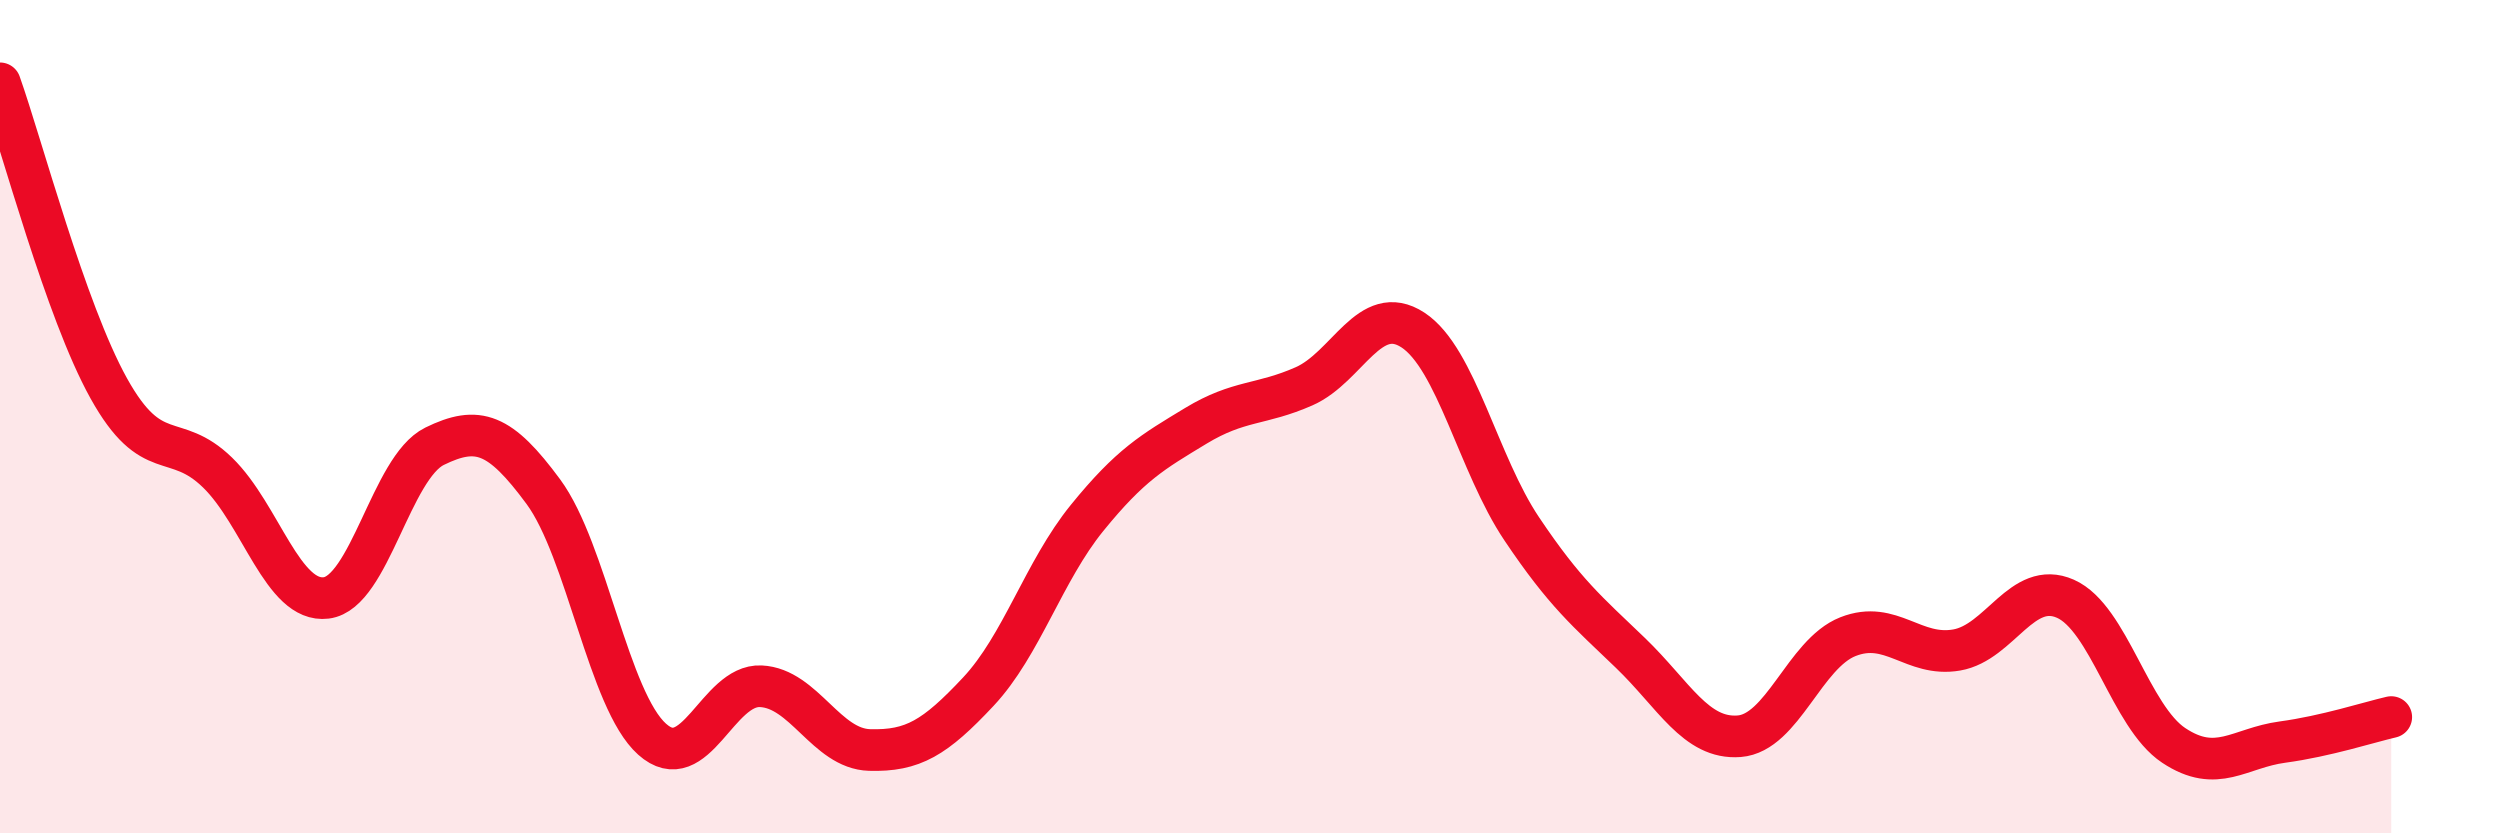
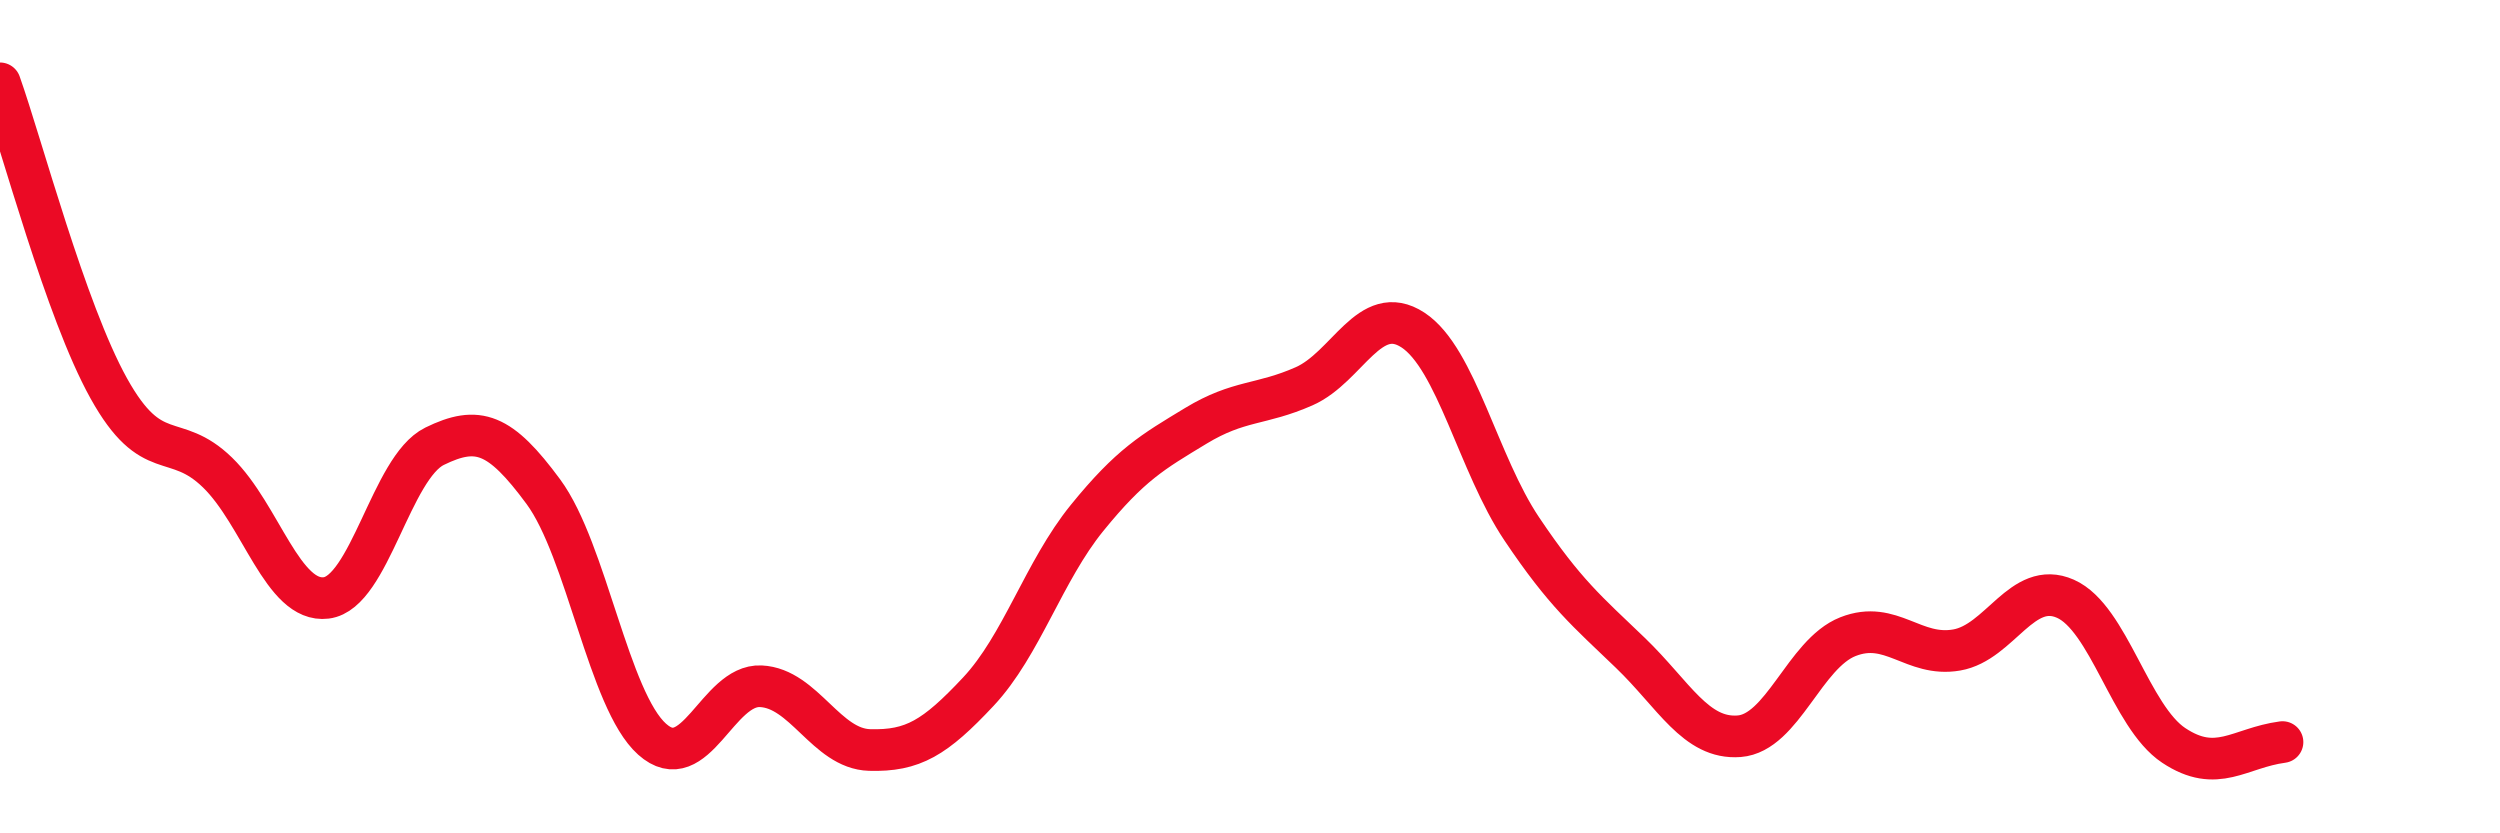
<svg xmlns="http://www.w3.org/2000/svg" width="60" height="20" viewBox="0 0 60 20">
-   <path d="M 0,2 C 0.52,3.46 1.57,7.45 2.61,9.32 C 3.65,11.19 4.18,10.33 5.22,11.34 C 6.26,12.35 6.79,14.48 7.83,14.35 C 8.87,14.22 9.39,11.22 10.43,10.71 C 11.47,10.2 12,10.39 13.04,11.8 C 14.08,13.21 14.61,16.81 15.65,17.74 C 16.69,18.67 17.22,16.42 18.26,16.47 C 19.3,16.52 19.83,17.97 20.87,18 C 21.91,18.03 22.44,17.71 23.48,16.6 C 24.52,15.49 25.05,13.71 26.09,12.43 C 27.13,11.15 27.66,10.85 28.7,10.22 C 29.74,9.59 30.26,9.73 31.3,9.27 C 32.34,8.81 32.87,7.24 33.91,7.92 C 34.95,8.6 35.48,11.14 36.52,12.69 C 37.56,14.24 38.09,14.67 39.13,15.67 C 40.17,16.67 40.7,17.75 41.74,17.67 C 42.78,17.59 43.31,15.69 44.35,15.28 C 45.39,14.87 45.92,15.78 46.96,15.6 C 48,15.42 48.53,13.91 49.57,14.37 C 50.61,14.83 51.13,17.2 52.17,17.89 C 53.21,18.58 53.74,17.95 54.78,17.81 C 55.82,17.67 56.87,17.33 57.39,17.21L57.39 20L0 20Z" fill="#EB0A25" opacity="0.1" stroke-linecap="round" stroke-linejoin="round" />
-   <path d="M 0,2 C 0.52,3.46 1.57,7.45 2.61,9.32 C 3.65,11.19 4.18,10.33 5.22,11.34 C 6.26,12.35 6.79,14.48 7.83,14.35 C 8.87,14.22 9.39,11.22 10.43,10.71 C 11.47,10.2 12,10.39 13.04,11.8 C 14.08,13.21 14.61,16.81 15.65,17.74 C 16.69,18.67 17.22,16.42 18.26,16.47 C 19.3,16.52 19.83,17.97 20.87,18 C 21.91,18.03 22.44,17.71 23.48,16.6 C 24.52,15.49 25.05,13.71 26.09,12.43 C 27.13,11.15 27.66,10.85 28.7,10.22 C 29.74,9.59 30.26,9.73 31.3,9.27 C 32.34,8.81 32.87,7.24 33.91,7.92 C 34.95,8.6 35.48,11.14 36.52,12.69 C 37.56,14.24 38.09,14.67 39.13,15.67 C 40.17,16.67 40.7,17.75 41.74,17.67 C 42.78,17.59 43.31,15.69 44.35,15.28 C 45.39,14.87 45.92,15.78 46.96,15.6 C 48,15.42 48.53,13.91 49.57,14.37 C 50.61,14.83 51.13,17.2 52.17,17.89 C 53.21,18.58 53.74,17.95 54.78,17.81 C 55.82,17.67 56.87,17.33 57.39,17.21" stroke="#EB0A25" stroke-width="1" fill="none" stroke-linecap="round" stroke-linejoin="round" />
+   <path d="M 0,2 C 0.52,3.46 1.57,7.45 2.61,9.32 C 3.65,11.19 4.18,10.33 5.22,11.34 C 6.26,12.35 6.79,14.48 7.83,14.35 C 8.87,14.22 9.39,11.22 10.43,10.71 C 11.47,10.2 12,10.39 13.04,11.8 C 14.08,13.21 14.61,16.81 15.65,17.74 C 16.69,18.67 17.22,16.42 18.26,16.47 C 19.3,16.52 19.83,17.97 20.87,18 C 21.91,18.03 22.44,17.71 23.48,16.6 C 24.52,15.49 25.05,13.71 26.09,12.43 C 27.13,11.15 27.66,10.85 28.7,10.22 C 29.74,9.59 30.26,9.73 31.3,9.27 C 32.34,8.81 32.87,7.24 33.91,7.92 C 34.95,8.6 35.48,11.14 36.52,12.69 C 37.56,14.24 38.09,14.67 39.13,15.67 C 40.17,16.67 40.7,17.75 41.74,17.67 C 42.78,17.59 43.31,15.69 44.35,15.28 C 45.39,14.87 45.92,15.78 46.96,15.6 C 48,15.42 48.53,13.91 49.57,14.37 C 50.61,14.83 51.13,17.2 52.17,17.89 C 53.21,18.58 53.74,17.95 54.78,17.81 " stroke="#EB0A25" stroke-width="1" fill="none" stroke-linecap="round" stroke-linejoin="round" />
</svg>